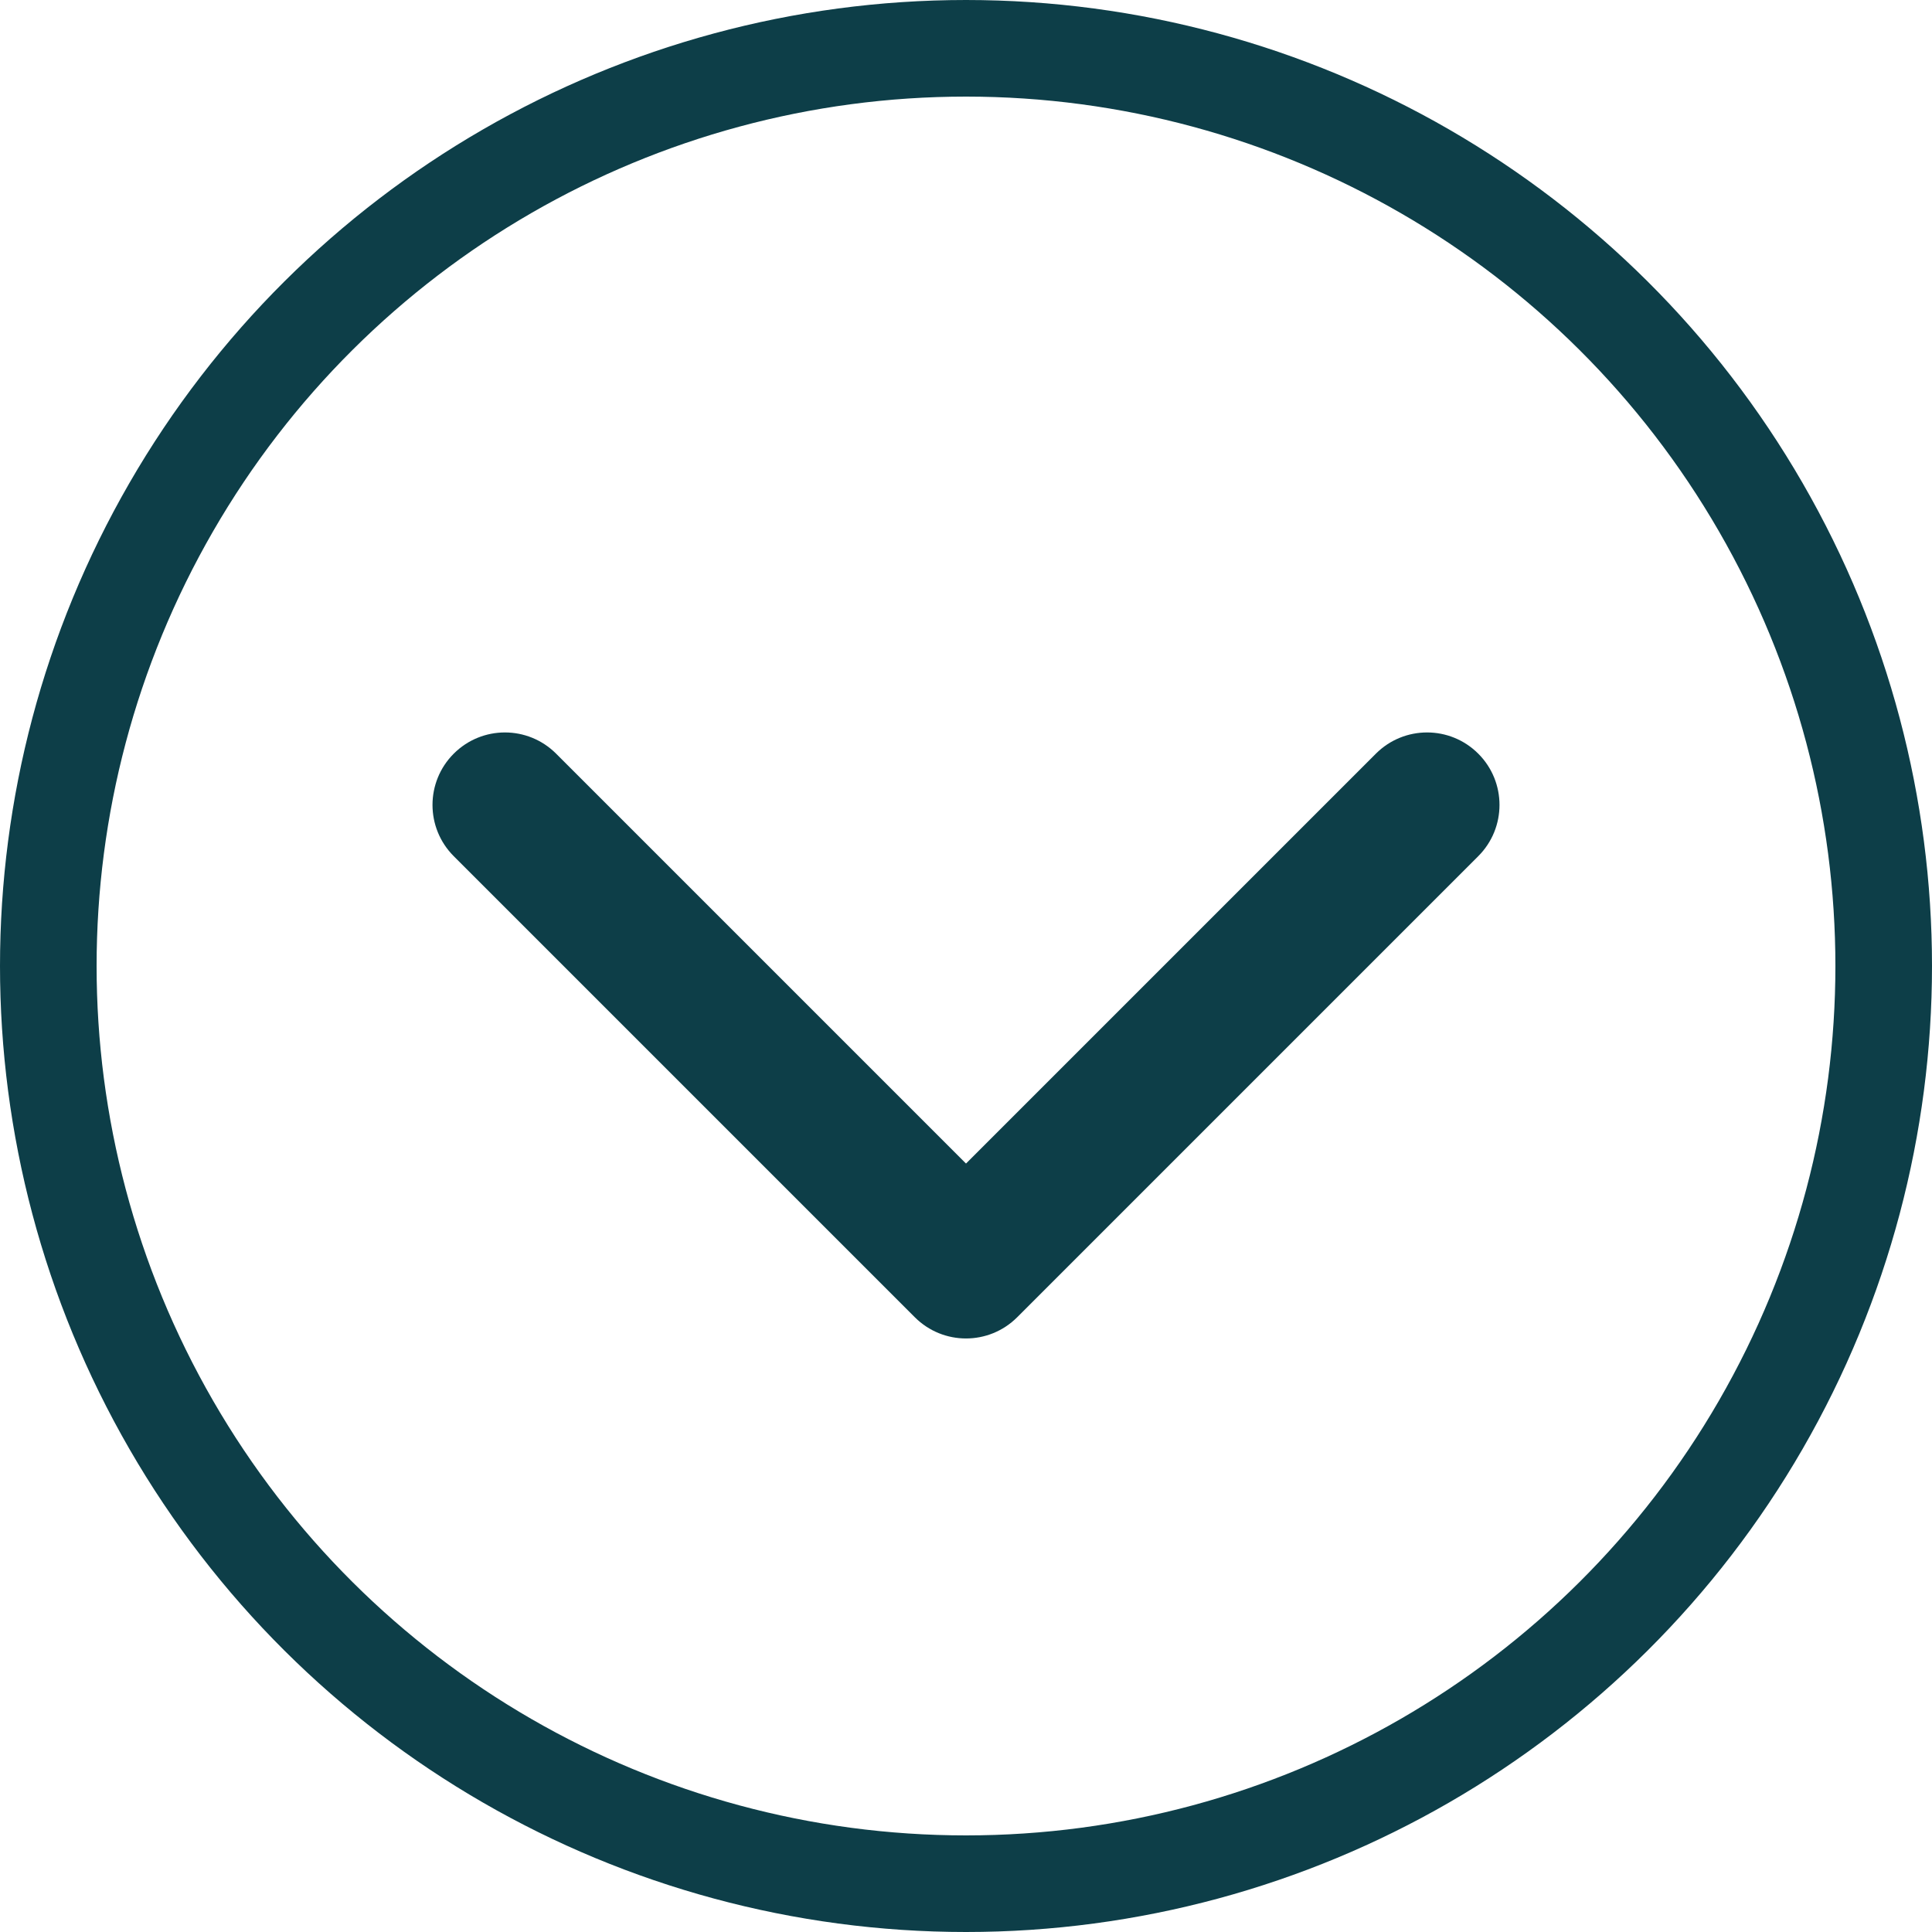
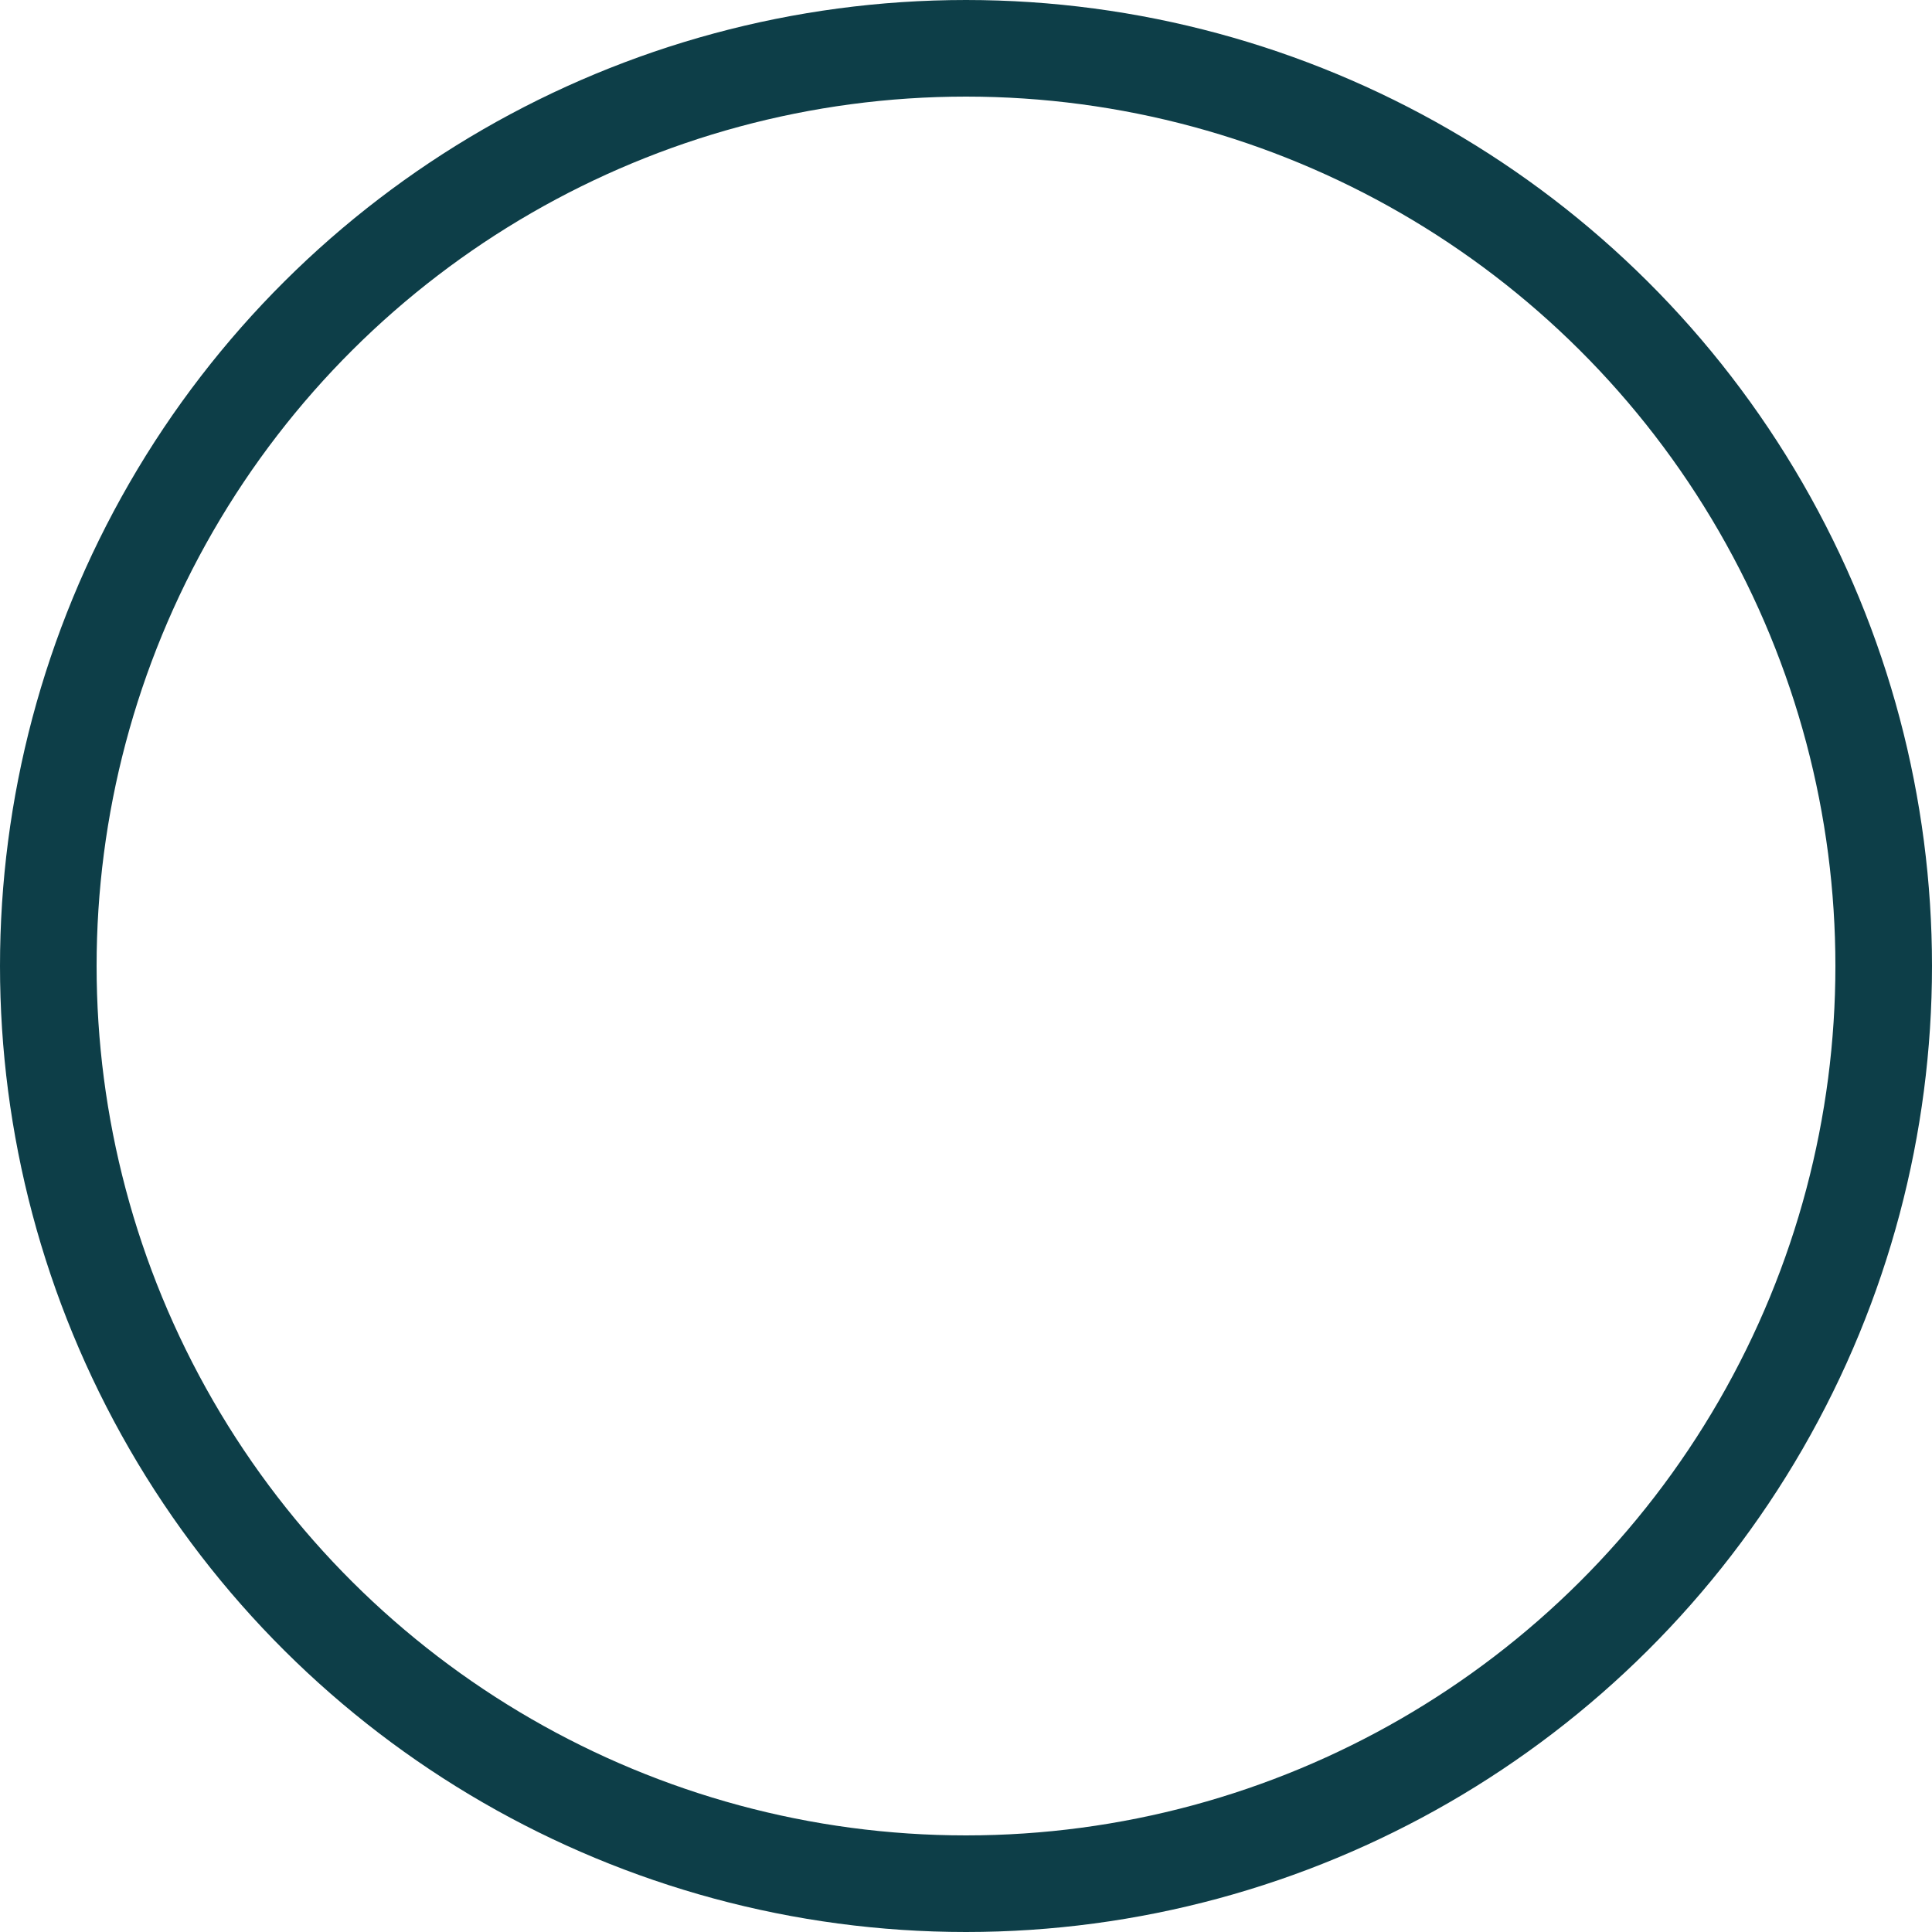
<svg xmlns="http://www.w3.org/2000/svg" width="20" height="20" viewBox="0 0 20 20" fill="none">
  <circle cx="10" cy="10" r="9.5" transform="rotate(90 10 10)" stroke="#0D3E48" />
-   <path d="M9.47 13.636C9.763 13.929 10.237 13.929 10.53 13.636L15.303 8.863C15.596 8.57 15.596 8.095 15.303 7.802C15.01 7.509 14.536 7.509 14.243 7.802L10 12.045L5.757 7.802C5.464 7.509 4.99 7.509 4.697 7.802C4.404 8.095 4.404 8.57 4.697 8.863L9.47 13.636ZM9.25 12.053L9.25 13.105L10.75 13.105L10.75 12.053L9.25 12.053Z" fill="#0D3E48" />
</svg>